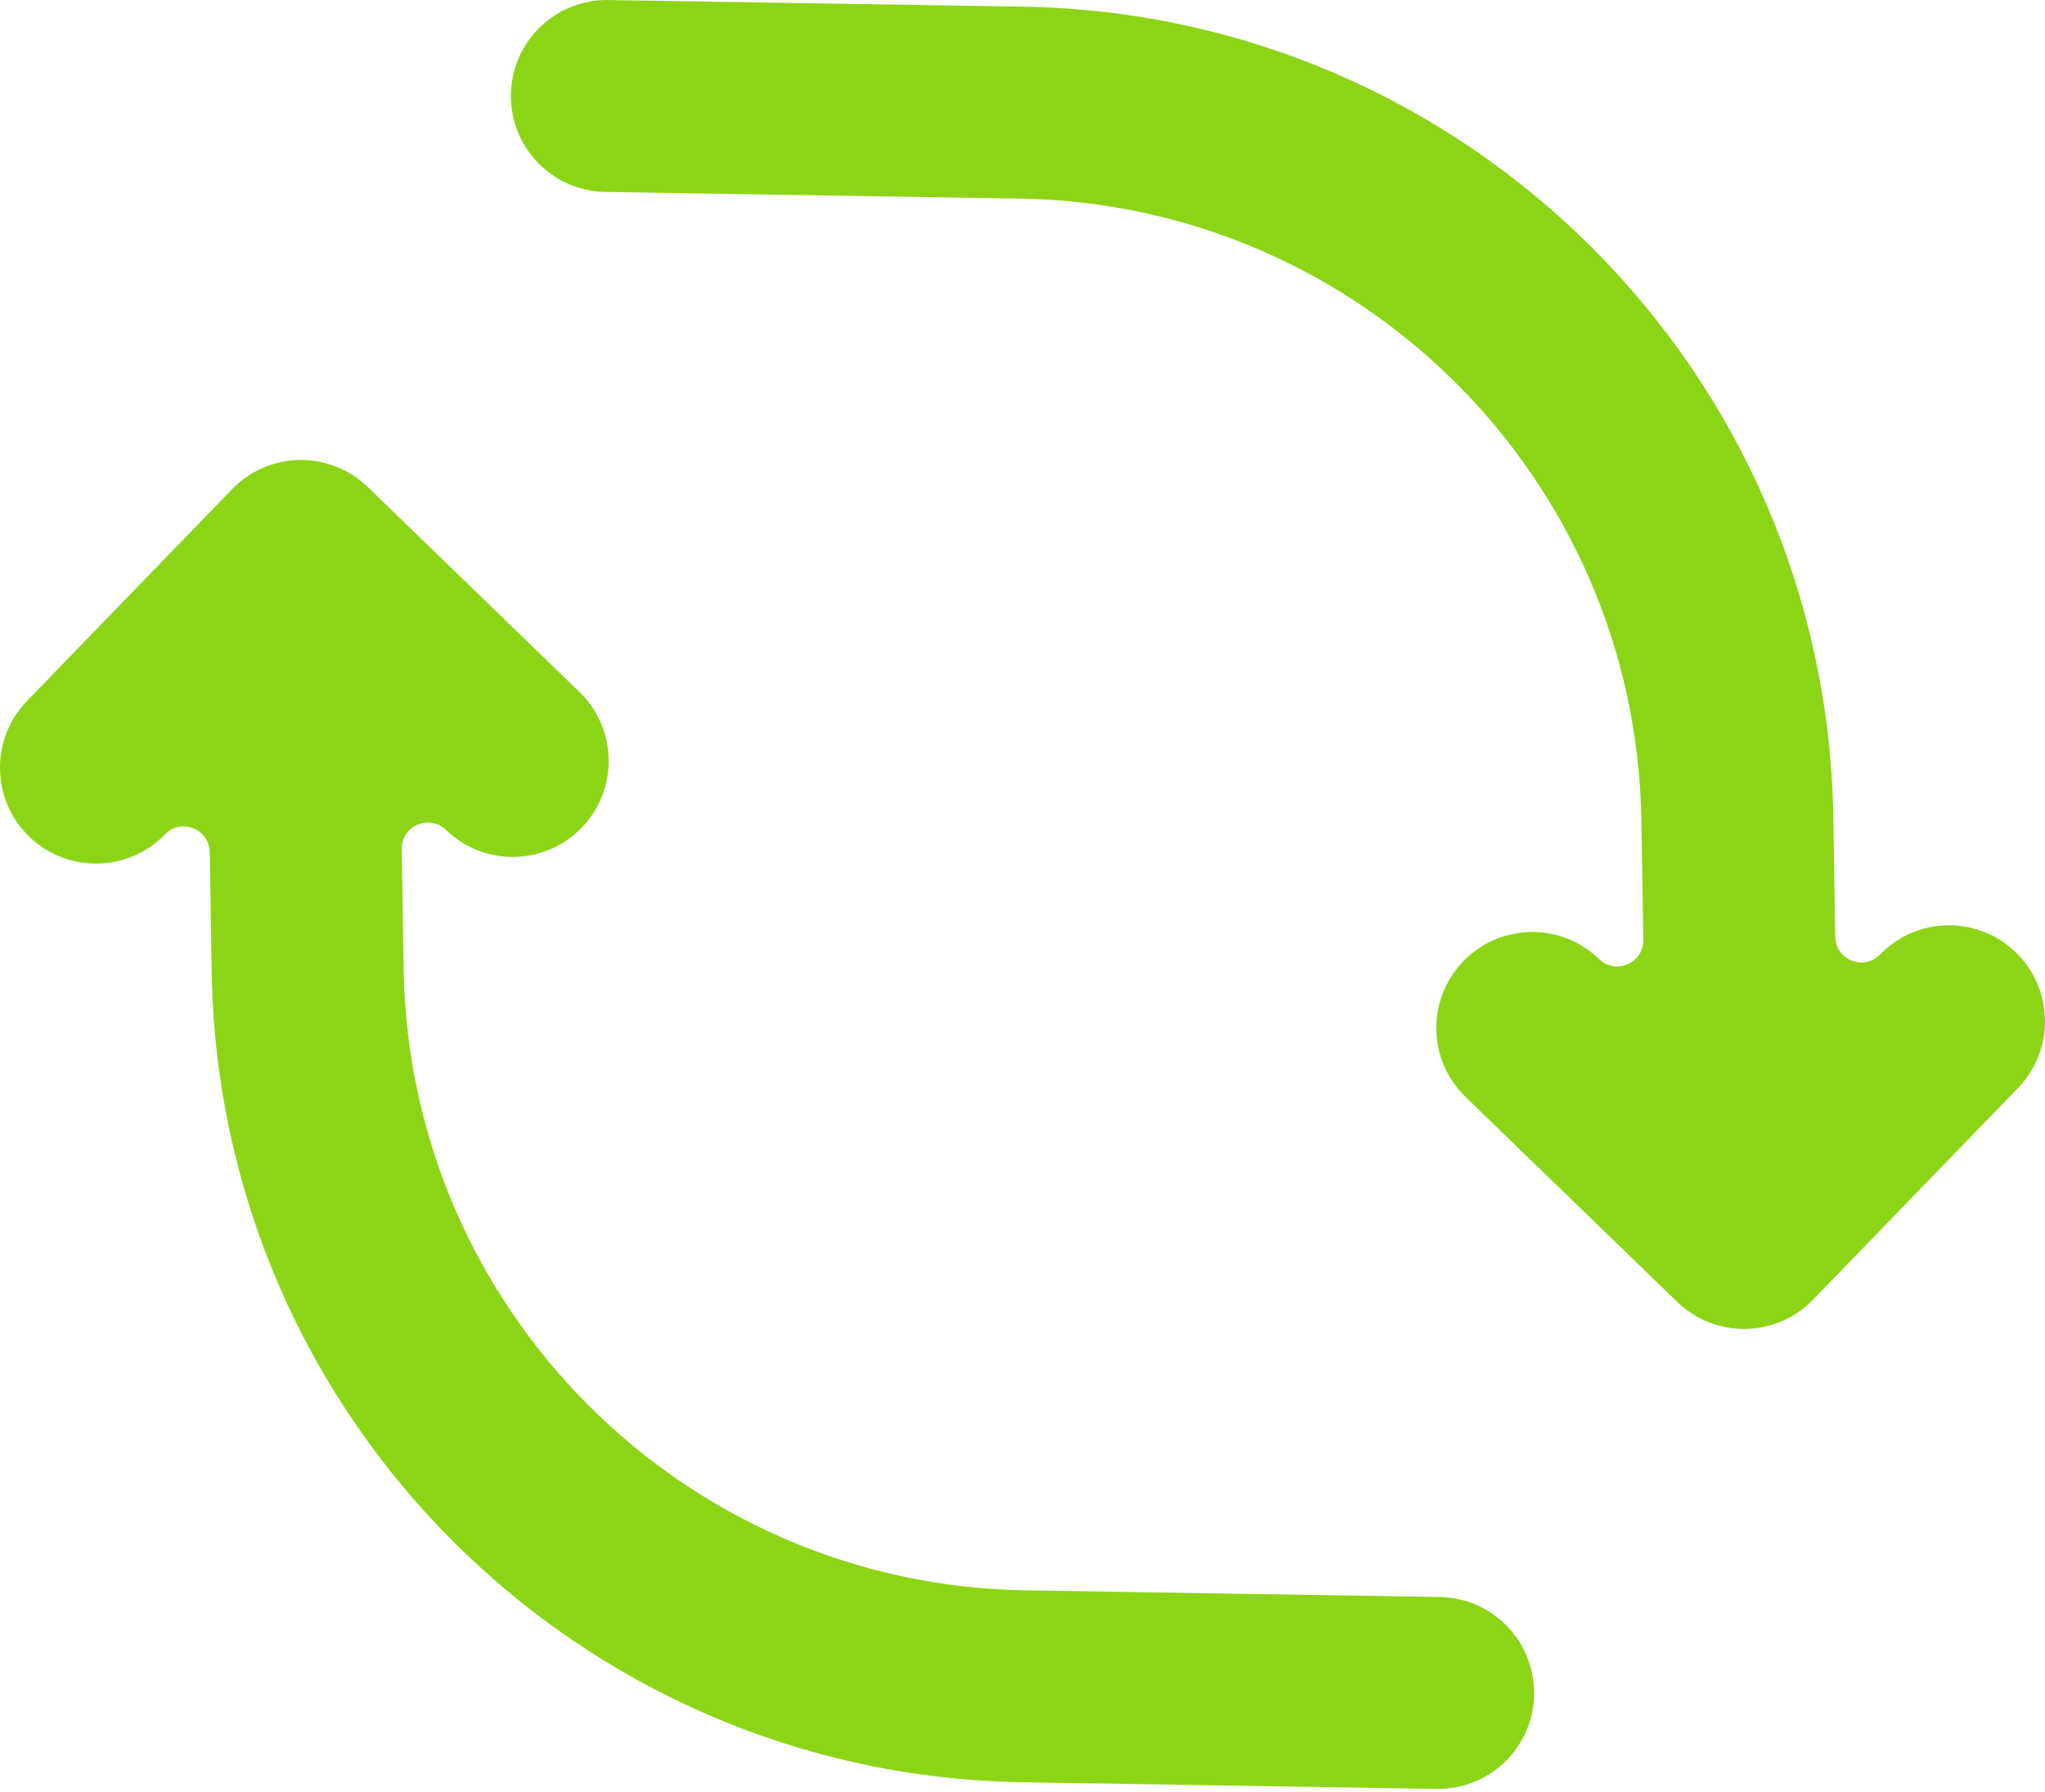
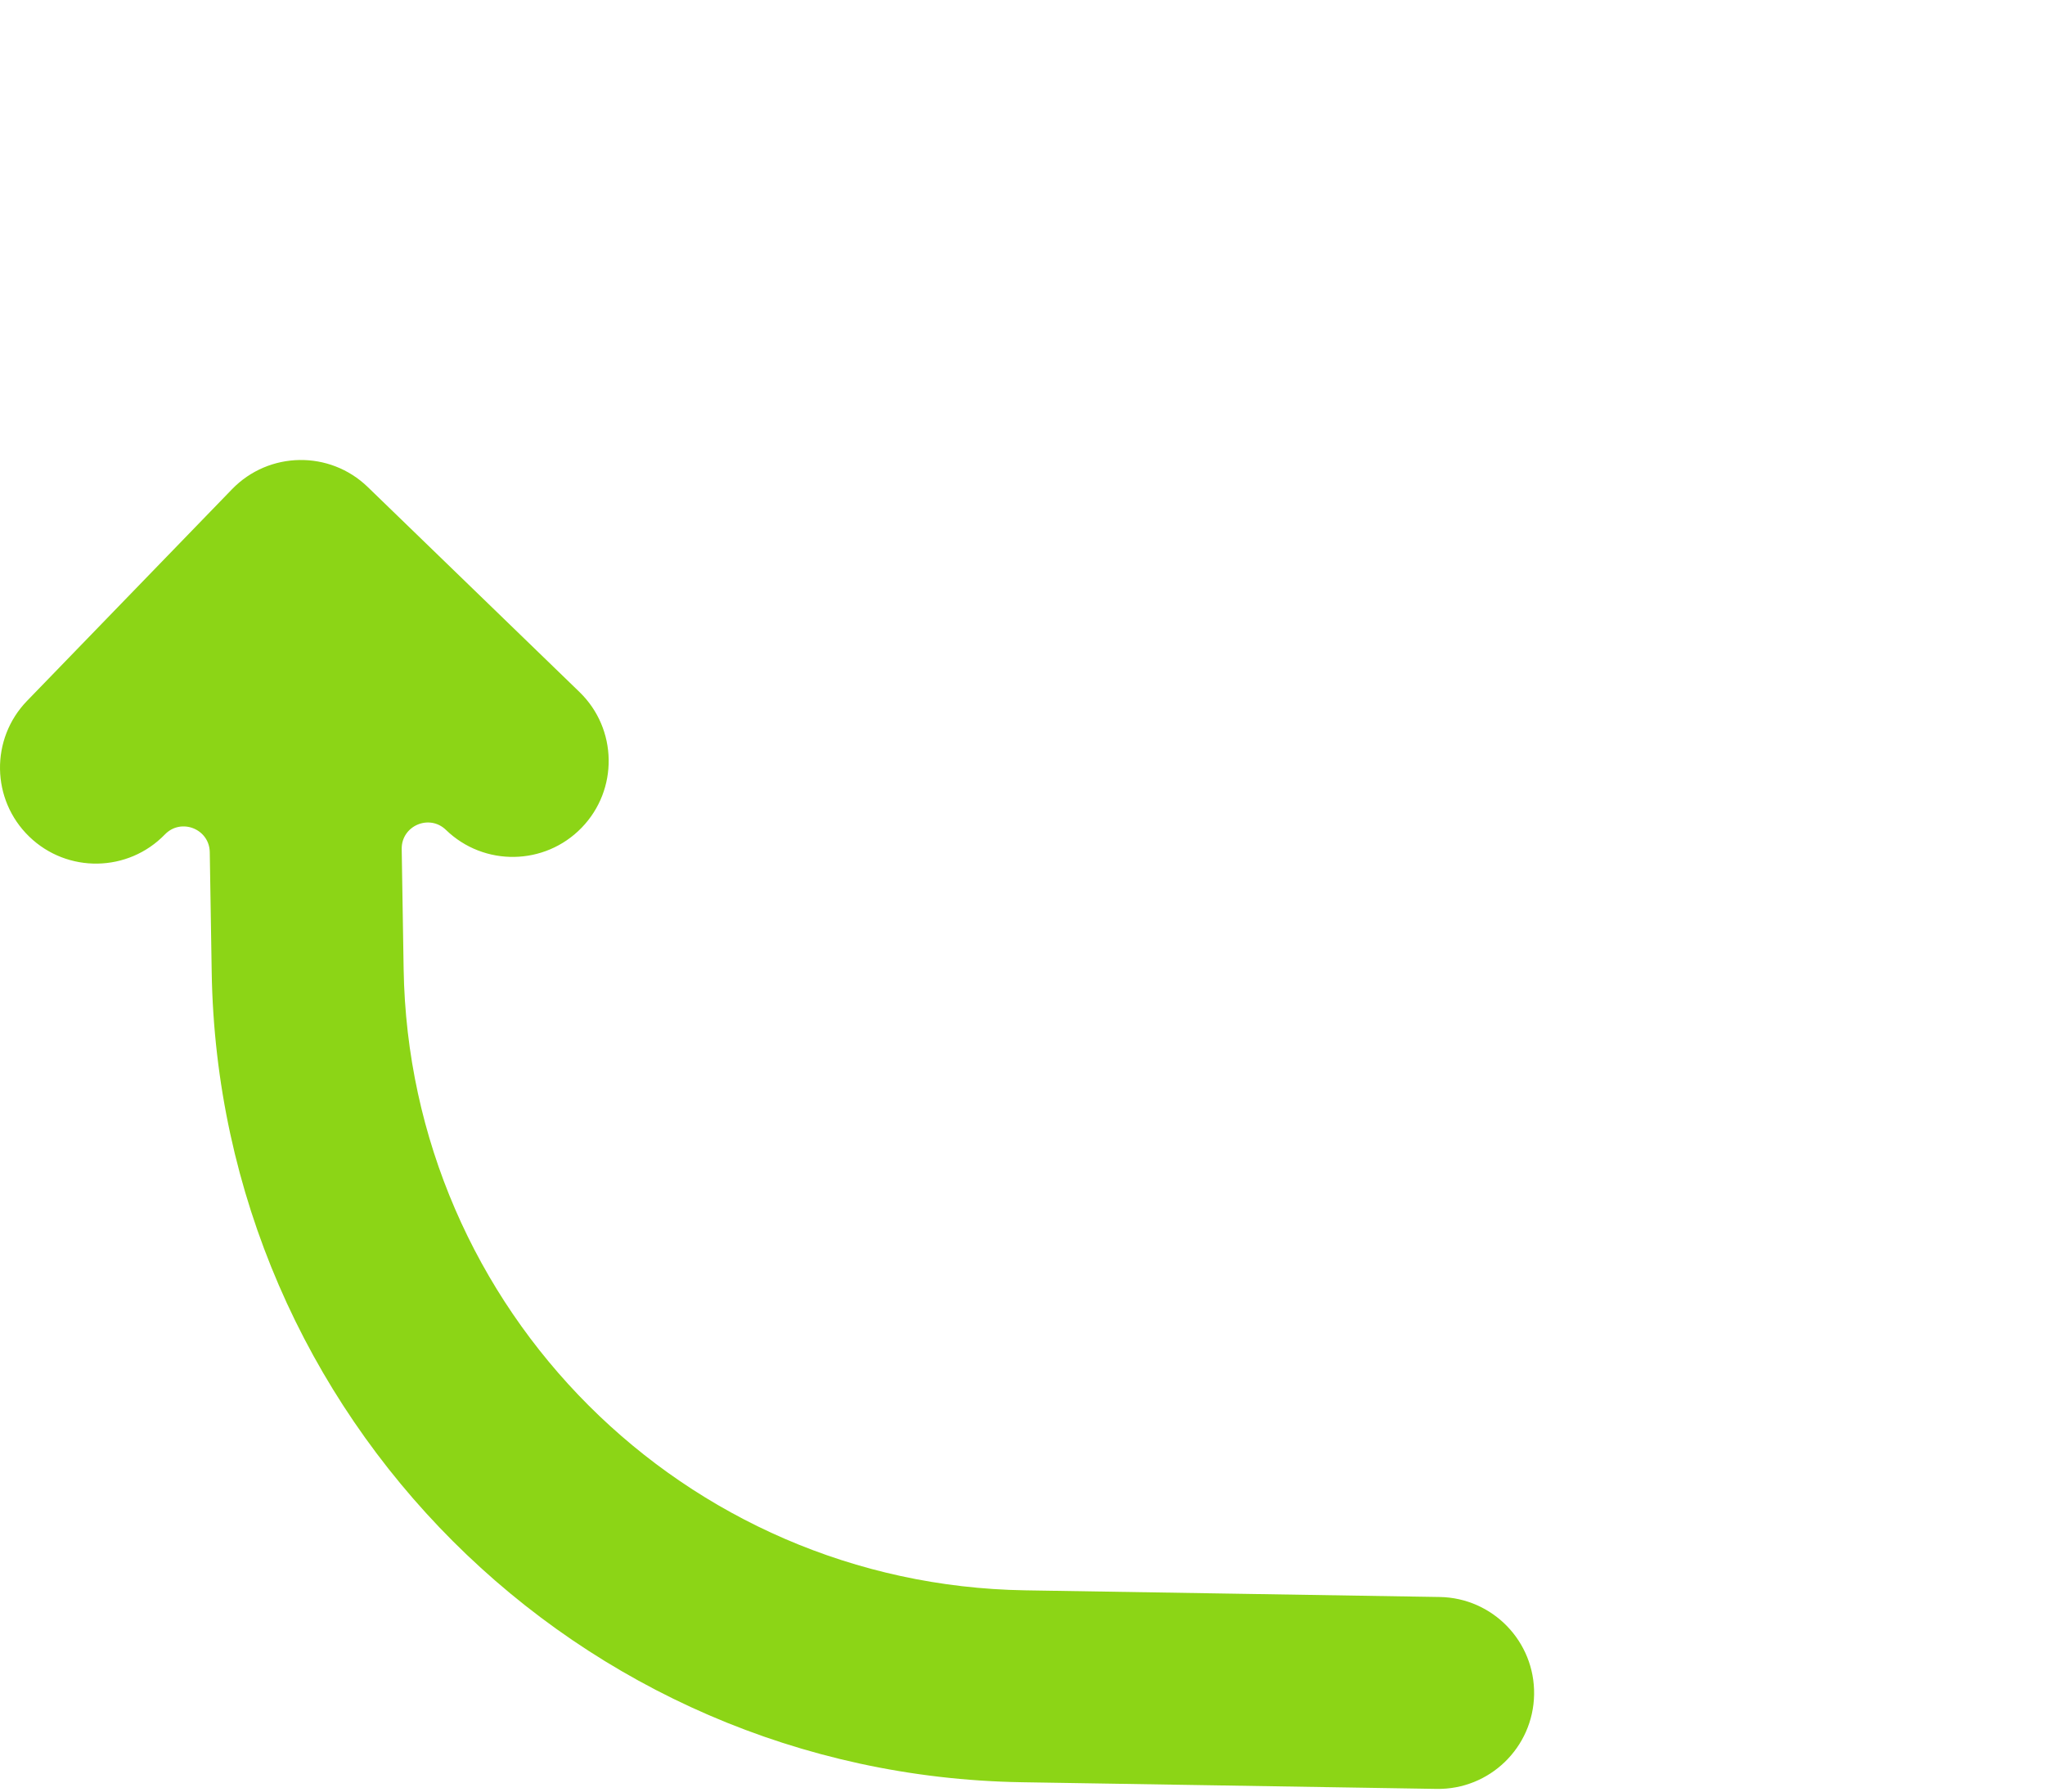
<svg xmlns="http://www.w3.org/2000/svg" width="397" height="348" viewBox="0 0 397 348" fill="none">
  <path fill-rule="evenodd" clip-rule="evenodd" d="M279.487 310.069C289.776 310.235 297.983 318.71 297.818 328.999C297.652 339.289 289.177 347.496 278.887 347.33L198.401 346.035C112.106 344.646 42.485 275.026 41.097 188.731L40.722 165.449C40.649 160.937 35.158 158.766 32.019 162.007C24.86 169.4 13.064 169.59 5.671 162.431C-1.721 155.273 -1.911 143.476 5.247 136.083L45.046 94.983C52.205 87.59 64.001 87.4 71.394 94.559L112.495 134.358C119.888 141.516 120.077 153.313 112.919 160.705C105.76 168.098 93.964 168.288 86.571 161.129C83.329 157.99 77.911 160.338 77.983 164.85L78.358 188.131C79.423 254.314 132.818 307.709 199.001 308.774L279.487 310.069Z" fill="#8CD516" />
-   <path fill-rule="evenodd" clip-rule="evenodd" d="M117.514 37.264C107.225 37.099 99.018 28.623 99.183 18.334C99.349 8.044 107.824 -0.163 118.114 0.003L198.6 1.298C284.895 2.687 354.516 72.307 355.904 158.602L356.279 181.884C356.352 186.396 361.843 188.567 364.982 185.326C372.141 177.933 383.937 177.743 391.33 184.902C398.722 192.06 398.912 203.857 391.754 211.25L351.955 252.35C344.796 259.743 333 259.933 325.607 252.774L284.506 212.975C277.113 205.817 276.924 194.02 284.082 186.628C291.241 179.235 303.037 179.045 310.43 186.204C313.672 189.343 319.09 186.995 319.018 182.484L318.643 159.202C317.578 93.019 264.183 39.624 198 38.559L117.514 37.264Z" fill="#8CD516" />
</svg>